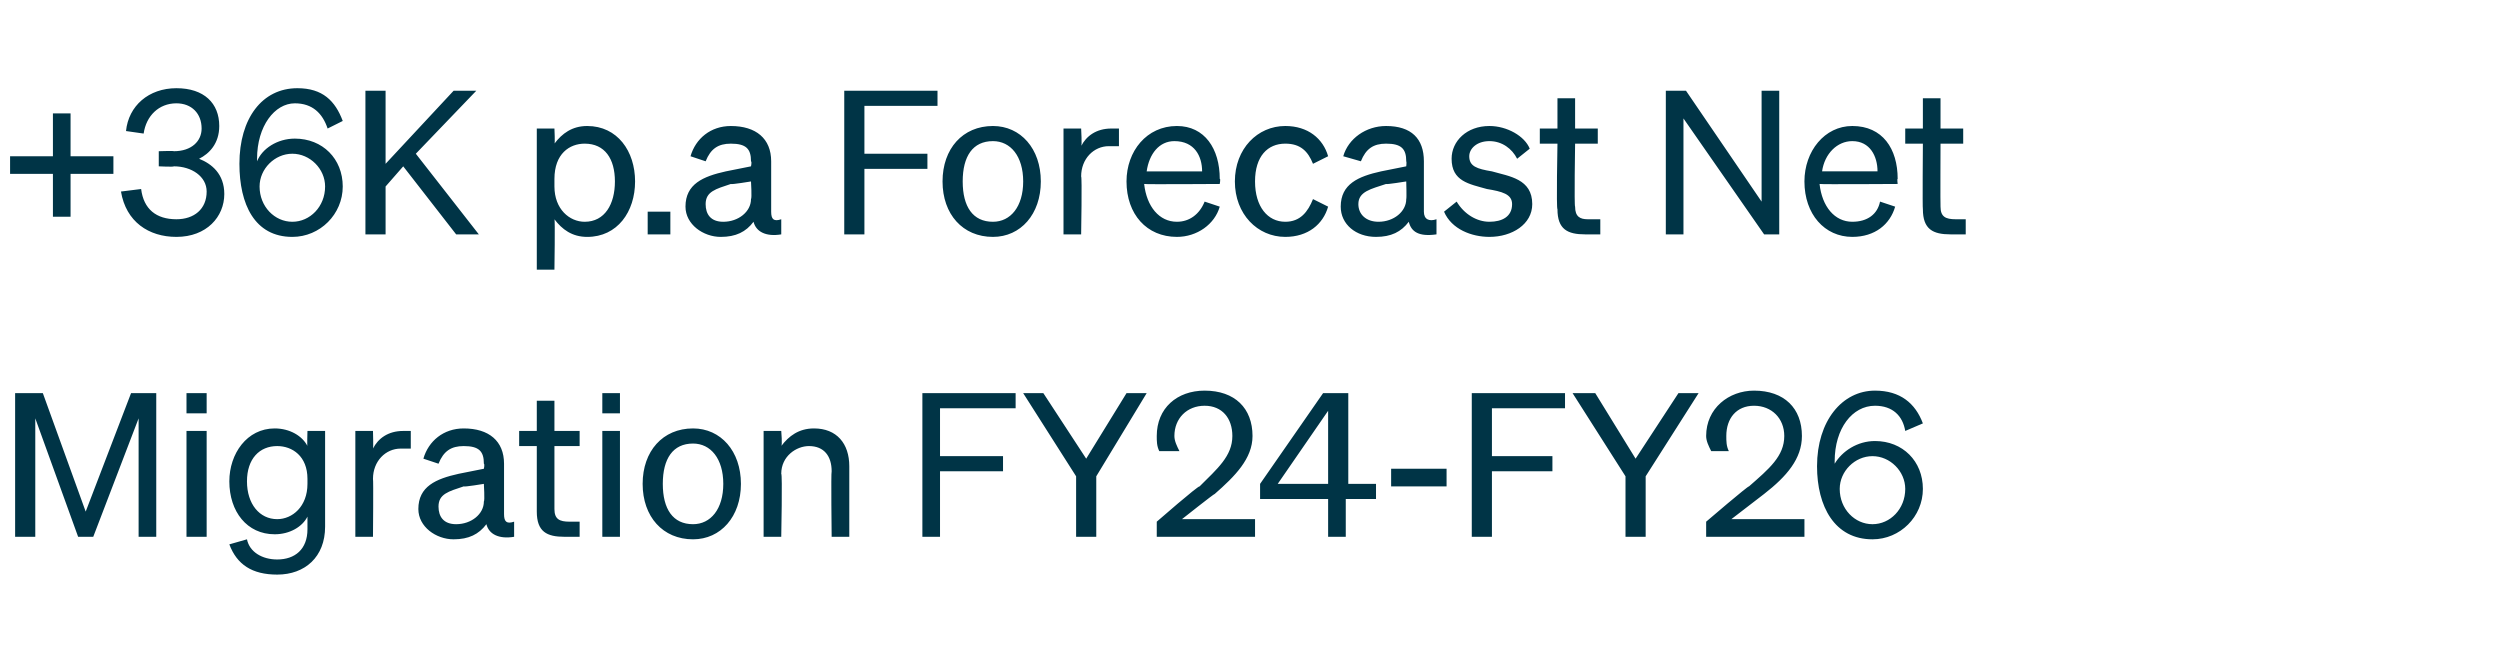
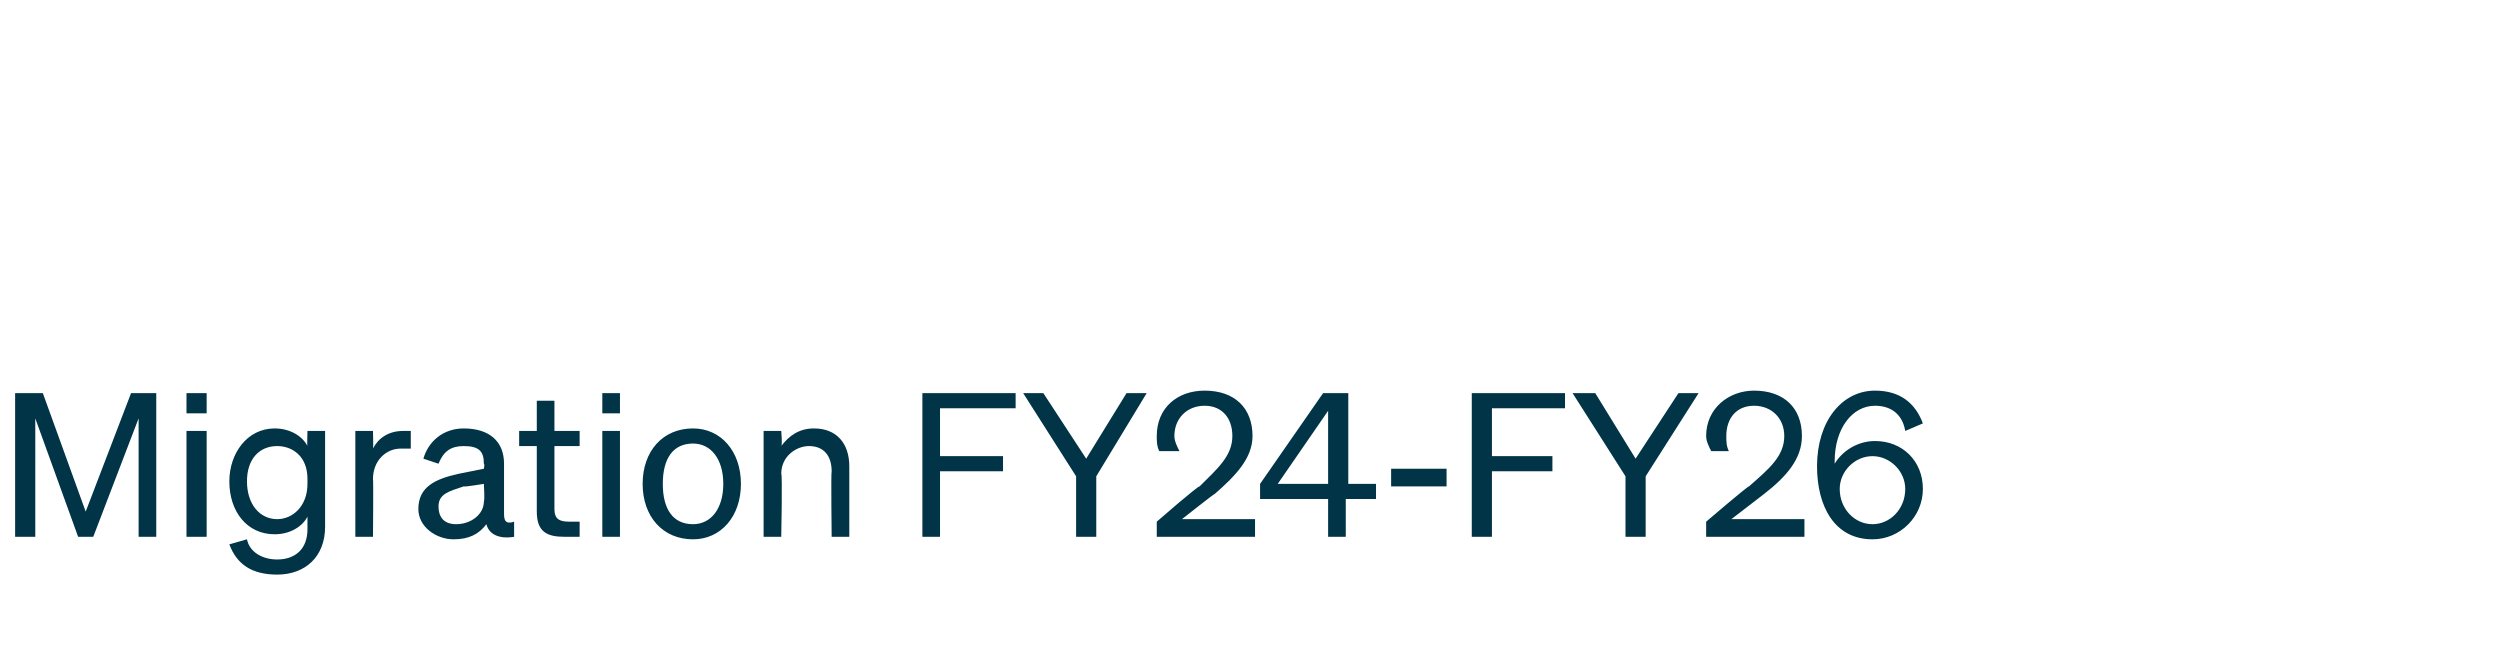
<svg xmlns="http://www.w3.org/2000/svg" version="1.1" width="99.2px" height="26.3px" viewBox="0 -1 99.2 26.3" style="top:-1px">
  <desc>+36K p.a Forecast Net Migration FY24 FY26</desc>
  <defs />
  <g id="Polygon35587">
    <path d="m3.1 20.3l-1.7-4.7v4.7h-.8v-5.7h1.1l1.7 4.7l1.8-4.7h1v5.7h-.7v-4.7l-1.8 4.7h-.6zm4.3-5.7h.8v.8h-.8v-.8zm.8 5.7h-.8v-4.2h.8v4.2zm2.8 1.5c-1 0-1.6-.4-1.9-1.2l.7-.2c.1.5.6.8 1.2.8c.7 0 1.2-.4 1.2-1.2v-.5c-.2.4-.7.7-1.3.7c-1.1 0-1.8-.9-1.8-2.1c0-1.1.7-2.1 1.8-2.1c.6 0 1.1.3 1.3.7c-.02.03 0-.6 0-.6h.7v3.8c0 1.2-.8 1.9-1.9 1.9zm0-5.1c-.7 0-1.2.5-1.2 1.4c0 .9.5 1.5 1.2 1.5c.6 0 1.2-.5 1.2-1.4v-.2c0-.9-.6-1.3-1.2-1.3zm5.3.1h-.4c-.6 0-1.1.5-1.1 1.2c.02.01 0 2.3 0 2.3h-.7v-4.2h.7s.02.72 0 .7c.2-.4.6-.7 1.2-.7h.3v.7zm.3 2.4c0-.9.7-1.2 1.6-1.4l1-.2s.04-.18 0-.2c0-.5-.2-.7-.8-.7c-.5 0-.8.2-1 .7l-.6-.2c.2-.7.8-1.2 1.6-1.2c1 0 1.6.5 1.6 1.4v2c0 .3.1.4.4.3v.6c-.6.1-1-.1-1.1-.5c-.3.4-.7.6-1.3.6c-.7 0-1.4-.5-1.4-1.2zm2.6-1s-.78.13-.8.1c-.6.2-1 .3-1 .8c0 .4.2.7.7.7c.6 0 1.1-.4 1.1-.9c.04-.03 0-.7 0-.7zm2.1-1.5h-.7v-.6h.7v-1.2h.7v1.2h1v.6h-1v2.5c0 .4.2.5.6.5h.4v.6h-.6c-.7 0-1.1-.2-1.1-1v-2.6zm2.6-2.1h.7v.8h-.7v-.8zm.7 5.7h-.7v-4.2h.7v4.2zm2.9.1c-1.2 0-2-.9-2-2.2c0-1.3.8-2.2 2-2.2c1.1 0 1.9.9 1.9 2.2c0 1.3-.8 2.2-1.9 2.2zm0-.6c.7 0 1.2-.6 1.2-1.6c0-1-.5-1.6-1.2-1.6c-.8 0-1.2.6-1.2 1.6c0 1 .4 1.6 1.2 1.6zm2.8-3.7h.7s.05.58 0 .6c.3-.4.7-.7 1.3-.7c.9 0 1.4.6 1.4 1.5v2.8h-.7s-.03-2.57 0-2.6c0-.6-.3-1-.9-1c-.5 0-1.1.4-1.1 1.1c.05 0 0 2.5 0 2.5h-.7v-4.2zm6.3 4.2v-5.7h3.7v.6h-3v1.9h2.5v.6h-2.5v2.6h-.7zm8.1-5.7h.8l-2 3.3v2.4h-.8v-2.4l-2.1-3.3h.8l1.7 2.6l1.6-2.6zm2.9 3.7c.7-.7 1.3-1.2 1.3-2c0-.7-.4-1.2-1.1-1.2c-.7 0-1.2.5-1.2 1.2c0 .2.1.4.2.6h-.8c-.1-.2-.1-.4-.1-.6c0-1.1.8-1.8 1.9-1.8c1.2 0 1.9.7 1.9 1.8c0 .9-.7 1.6-1.5 2.3c0-.03-1.3 1-1.3 1h2.9v.7h-3.9v-.6s1.65-1.44 1.7-1.4zm5.1 2v-1.5H50v-.6l2.5-3.6h1v3.6h1.1v.6h-1.2v1.5h-.7zm0-2.1v-2.9l-2 2.9h2zm2.5-.6h2.2v.7h-2.2v-.7zm3.2 2.7v-5.7h3.7v.6h-2.9v1.9h2.4v.6h-2.4v2.6h-.8zm8.2-5.7h.8l-2.1 3.3v2.4h-.8v-2.4l-2.1-3.3h.9l1.6 2.6l1.7-2.6zm2.8 3.7c.8-.7 1.4-1.2 1.4-2c0-.7-.5-1.2-1.2-1.2c-.7 0-1.1.5-1.1 1.2c0 .2 0 .4.1.6h-.7c-.1-.2-.2-.4-.2-.6c0-1.1.9-1.8 1.9-1.8c1.2 0 1.9.7 1.9 1.8c0 .9-.6 1.6-1.5 2.3l-1.3 1h2.9v.7h-3.9v-.6s1.68-1.44 1.7-1.4zm6.2-2.2c-.1-.6-.5-1-1.2-1c-.9 0-1.6.9-1.6 2.2v.1c.3-.5.9-.9 1.6-.9c1.1 0 1.9.8 1.9 1.9c0 1.1-.9 2-2 2c-1.5 0-2.2-1.3-2.2-2.9c0-1.8 1-3 2.3-3c1 0 1.6.5 1.9 1.3l-.7.3zm-1.3 1c-.7 0-1.3.6-1.3 1.3c0 .8.6 1.4 1.3 1.4c.7 0 1.3-.6 1.3-1.4c0-.7-.6-1.3-1.3-1.3z" stroke="none" fill="#003446" />
  </g>
  <g id="Polygon35586">
-     <path d="m2.8 5.9v1.7h-.7V5.9H.4v-.7h1.7V3.5h.7v1.7h1.7v.7H2.8zm2 .7l.8-.1c.1.8.6 1.2 1.4 1.2c.7 0 1.2-.4 1.2-1.1c0-.6-.6-1-1.3-1c0 .03-.6 0-.6 0v-.6s.61-.02.6 0C7.6 5 8 4.6 8 4.1c0-.6-.4-1-1-1c-.7 0-1.2.5-1.3 1.2L5 4.2c.1-1 .9-1.7 2-1.7c1.1 0 1.7.6 1.7 1.5c0 .7-.4 1.1-.8 1.3c.5.2 1 .6 1 1.4c0 .9-.7 1.7-1.9 1.7c-1.1 0-2-.6-2.2-1.8zM13 4.1c-.2-.6-.6-1-1.3-1c-.8 0-1.5.9-1.5 2.2v.1c.2-.5.8-.9 1.5-.9c1.1 0 1.9.8 1.9 1.9c0 1.1-.9 2-2 2c-1.5 0-2.1-1.3-2.1-2.9c0-1.8.9-3 2.3-3c1 0 1.5.5 1.8 1.3l-.6.3zm-1.4 1c-.7 0-1.3.6-1.3 1.3c0 .8.6 1.4 1.3 1.4c.7 0 1.3-.6 1.3-1.4c0-.7-.6-1.3-1.3-1.3zm3.7.4L18 2.6h.9l-2.4 2.5L19 8.3h-.9L16 5.6l-.7.8v1.9h-.8V2.6h.8v2.9zM22 7.7c.03-.01 0 2 0 2h-.7V4.1h.7s.03.62 0 .6c.3-.4.7-.7 1.3-.7c1.2 0 1.9 1 1.9 2.2c0 1.2-.7 2.2-1.9 2.2c-.6 0-1-.3-1.3-.7zm0-1.3c0 .9.6 1.4 1.2 1.4c.8 0 1.2-.7 1.2-1.6c0-.9-.4-1.5-1.2-1.5c-.6 0-1.2.4-1.2 1.4v.3zm3.7 1h.9v.9h-.9v-.9zm1.5-.2c0-.9.7-1.2 1.6-1.4l1-.2s.04-.18 0-.2c0-.5-.2-.7-.8-.7c-.5 0-.8.2-1 .7l-.6-.2c.2-.7.8-1.2 1.6-1.2c1 0 1.6.5 1.6 1.4v2c0 .3.1.4.4.3v.6c-.6.1-1-.1-1.1-.5c-.3.4-.7.6-1.3.6c-.7 0-1.4-.5-1.4-1.2zm2.6-1s-.78.13-.8.1c-.6.2-1 .3-1 .8c0 .4.2.7.7.7c.6 0 1.1-.4 1.1-.9c.04-.03 0-.7 0-.7zm3.7 2.1V2.6h3.7v.6h-2.9v1.9h2.5v.6h-2.5v2.6h-.8zm5.9.1c-1.2 0-2-.9-2-2.2c0-1.3.8-2.2 2-2.2c1.1 0 1.9.9 1.9 2.2c0 1.3-.8 2.2-1.9 2.2zm0-.6c.7 0 1.2-.6 1.2-1.6c0-1-.5-1.6-1.2-1.6c-.8 0-1.2.6-1.2 1.6c0 1 .4 1.6 1.2 1.6zm5-3h-.4c-.6 0-1.1.5-1.1 1.2c.04.01 0 2.3 0 2.3h-.7V4.1h.7s.04.72 0 .7c.2-.4.6-.7 1.2-.7h.3v.7zm.3 1.4c0-1.2.8-2.2 2-2.2c1.1 0 1.7.9 1.7 2.1c.04-.02 0 .2 0 .2c0 0-2.98.02-3 0c.1.9.6 1.5 1.3 1.5c.5 0 .9-.3 1.1-.8l.6.2c-.2.7-.9 1.2-1.7 1.2c-1.2 0-2-.9-2-2.2zm.8-.4h2.2c0-.6-.3-1.2-1.1-1.2c-.6 0-1 .5-1.1 1.2zm5.5 2c.6 0 .9-.4 1.1-.9l.6.3c-.2.7-.8 1.2-1.7 1.2c-1.1 0-2-.9-2-2.2c0-1.3.9-2.2 2-2.2c.9 0 1.5.5 1.7 1.2l-.6.3c-.2-.5-.5-.8-1.1-.8c-.7 0-1.2.5-1.2 1.5c0 1 .5 1.6 1.2 1.6zm2.2-.6c0-.9.7-1.2 1.6-1.4l1-.2s.02-.18 0-.2c0-.5-.2-.7-.8-.7c-.5 0-.8.2-1 .7l-.7-.2c.2-.7.9-1.2 1.7-1.2c1 0 1.5.5 1.5 1.4v2c0 .3.2.4.5.3v.6c-.7.1-1-.1-1.1-.5c-.3.4-.7.6-1.3.6c-.8 0-1.4-.5-1.4-1.2zm2.6-1s-.8.13-.8.1c-.6.2-1.1.3-1.1.8c0 .4.3.7.8.7c.6 0 1.1-.4 1.1-.9c.02-.03 0-.7 0-.7zm2 .8c.3.5.8.8 1.3.8c.5 0 .9-.2.9-.7c0-.4-.4-.5-1-.6c-.7-.2-1.4-.3-1.4-1.2c0-.7.6-1.3 1.5-1.3c.7 0 1.4.4 1.6.9l-.5.4c-.2-.4-.6-.7-1.1-.7c-.5 0-.8.3-.8.6c0 .4.3.5.9.6c.7.2 1.6.3 1.6 1.3c0 .8-.8 1.3-1.7 1.3c-.7 0-1.5-.3-1.8-1l.5-.4zm4-2.3h-.7v-.6h.7V2.9h.7v1.2h.9v.6h-.9s-.04 2.48 0 2.5c0 .4.2.5.5.5h.5v.6h-.6c-.7 0-1.1-.2-1.1-1c-.05 0 0-2.6 0-2.6zm8.8 3.6h-.6l-3.2-4.6v4.6h-.7V2.6h.8l3 4.4V2.6h.7v5.7zm1-2.1c0-1.2.8-2.2 1.9-2.2c1.2 0 1.8.9 1.8 2.1c-.03-.02 0 .2 0 .2c0 0-3.05.02-3.1 0c.1.9.6 1.5 1.3 1.5c.6 0 1-.3 1.1-.8l.6.2c-.2.7-.8 1.2-1.7 1.2c-1.1 0-1.9-.9-1.9-2.2zm.7-.4h2.2c0-.6-.3-1.2-1-1.2c-.6 0-1.1.5-1.2 1.2zm4-1.1h-.7v-.6h.7V2.9h.7v1.2h.9v.6h-.9s-.01 2.48 0 2.5c0 .4.2.5.6.5h.4v.6h-.6c-.7 0-1.1-.2-1.1-1c-.02 0 0-2.6 0-2.6z" stroke="none" fill="#003446" />
-   </g>
+     </g>
</svg>